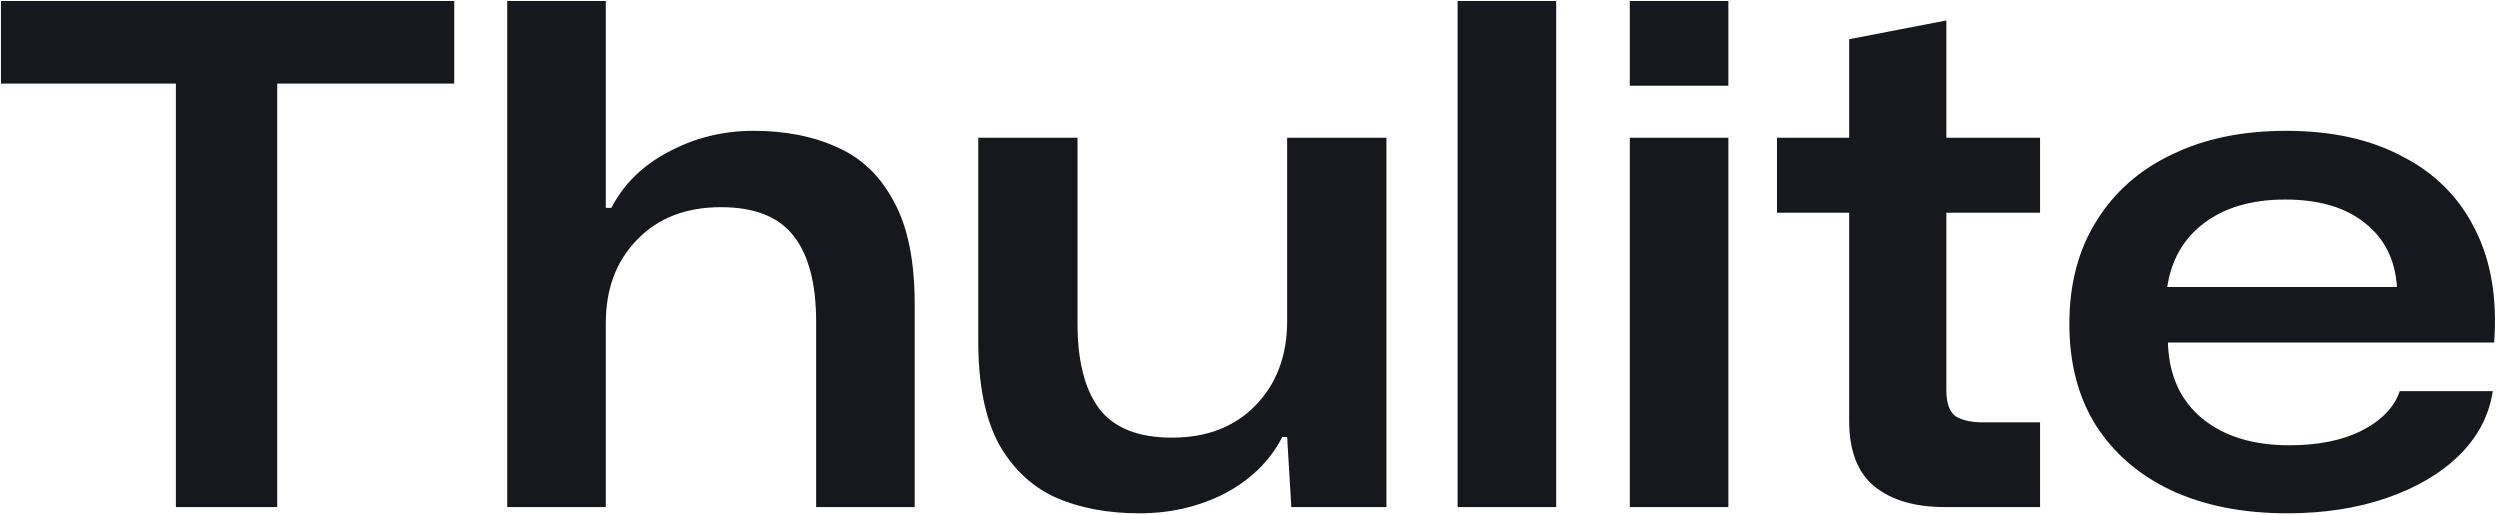
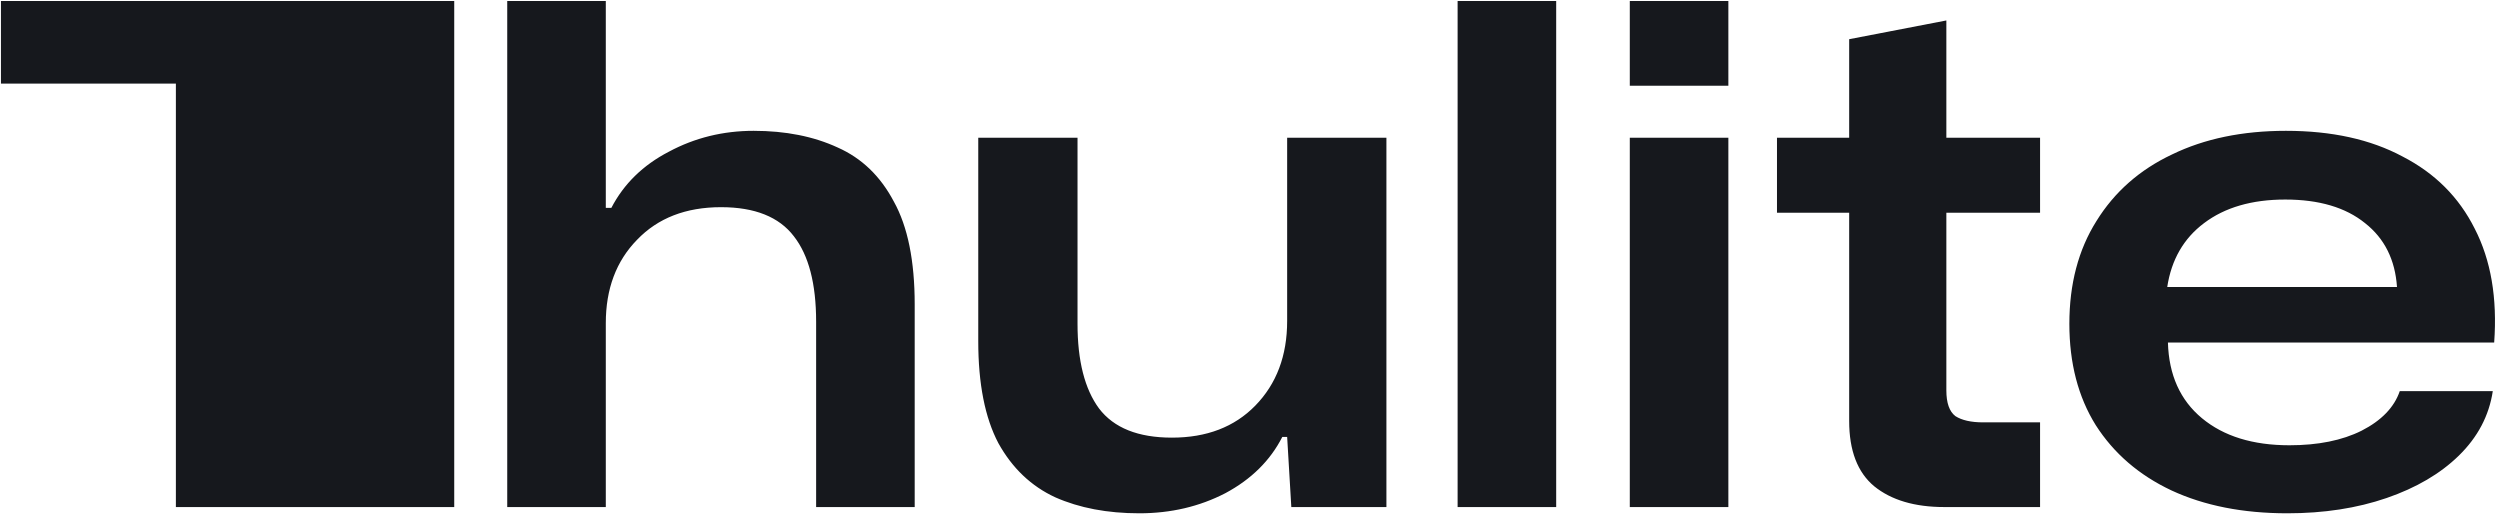
<svg xmlns="http://www.w3.org/2000/svg" width="922" height="190" viewBox="0 0 922 190" fill="none">
-   <path d="M64.864 187V30.84H0.352V0.376H167.52V30.84H102.24V187H64.864ZM187.068 187V0.376H223.42V76.664H225.468C230.076 67.789 237.159 60.877 246.716 55.928C256.273 50.808 266.684 48.248 277.948 48.248C289.724 48.248 300.049 50.296 308.924 54.392C317.799 58.317 324.711 64.973 329.66 74.36C334.78 83.576 337.34 96.205 337.34 112.248V187H300.988V118.648C300.988 104.653 298.257 94.157 292.796 87.16C287.335 79.992 278.375 76.408 265.916 76.408C252.945 76.408 242.62 80.419 234.94 88.44C227.26 96.291 223.42 106.531 223.42 119.16V187H187.068ZM420.174 189.304C408.398 189.304 398.073 187.341 389.198 183.416C380.323 179.32 373.326 172.664 368.206 163.448C363.257 154.061 360.782 141.517 360.782 125.816V50.808H397.39V119.416C397.39 133.069 400.035 143.48 405.326 150.648C410.787 157.816 419.747 161.4 432.206 161.4C445.006 161.4 455.246 157.475 462.926 149.624C470.777 141.603 474.702 131.192 474.702 118.392V50.808H511.31V187H476.238L474.702 161.144H472.91C468.473 169.848 461.475 176.76 451.918 181.88C442.361 186.829 431.779 189.304 420.174 189.304ZM537.568 187V0.376H573.92V187H537.568ZM601.068 31.608V0.376H637.42V31.608H601.068ZM601.068 187V50.808H637.42V187H601.068ZM717.048 187C706.125 187 697.507 184.44 691.192 179.32C685.048 174.2 681.976 166.179 681.976 155.256V78.456H655.352V50.808H681.976V14.456L717.816 7.544V50.808H752.376V78.456H717.816V143.992C717.816 148.6 718.925 151.757 721.144 153.464C723.533 155 726.947 155.768 731.384 155.768H752.376V187H717.048ZM843.564 189.304C827.18 189.304 812.929 186.488 800.812 180.856C788.865 175.224 779.564 167.203 772.908 156.792C766.423 146.381 763.18 133.923 763.18 119.416C763.18 104.739 766.508 92.109 773.164 81.528C779.82 70.776 789.121 62.584 801.068 56.952C813.015 51.149 827.009 48.248 843.052 48.248C859.948 48.248 874.284 51.405 886.06 57.72C898.007 63.864 906.881 72.739 912.684 84.344C918.657 95.949 921.047 109.944 919.852 126.328H799.532C799.873 138.275 804.055 147.576 812.076 154.232C820.097 160.888 830.849 164.216 844.332 164.216C854.913 164.216 863.788 162.424 870.956 158.84C878.295 155.085 882.988 150.221 885.036 144.248H919.34C917.975 153.293 913.793 161.229 906.796 168.056C899.969 174.712 891.095 179.917 880.172 183.672C869.249 187.427 857.047 189.304 843.564 189.304ZM842.796 73.592C830.508 73.592 820.524 76.493 812.844 82.296C805.335 87.928 800.812 95.779 799.276 105.848H884.012C883.329 95.779 879.404 87.928 872.236 82.296C865.068 76.493 855.255 73.592 842.796 73.592Z" fill="#16181D" />
+   <path d="M64.864 187V30.84H0.352V0.376H167.52V30.84V187H64.864ZM187.068 187V0.376H223.42V76.664H225.468C230.076 67.789 237.159 60.877 246.716 55.928C256.273 50.808 266.684 48.248 277.948 48.248C289.724 48.248 300.049 50.296 308.924 54.392C317.799 58.317 324.711 64.973 329.66 74.36C334.78 83.576 337.34 96.205 337.34 112.248V187H300.988V118.648C300.988 104.653 298.257 94.157 292.796 87.16C287.335 79.992 278.375 76.408 265.916 76.408C252.945 76.408 242.62 80.419 234.94 88.44C227.26 96.291 223.42 106.531 223.42 119.16V187H187.068ZM420.174 189.304C408.398 189.304 398.073 187.341 389.198 183.416C380.323 179.32 373.326 172.664 368.206 163.448C363.257 154.061 360.782 141.517 360.782 125.816V50.808H397.39V119.416C397.39 133.069 400.035 143.48 405.326 150.648C410.787 157.816 419.747 161.4 432.206 161.4C445.006 161.4 455.246 157.475 462.926 149.624C470.777 141.603 474.702 131.192 474.702 118.392V50.808H511.31V187H476.238L474.702 161.144H472.91C468.473 169.848 461.475 176.76 451.918 181.88C442.361 186.829 431.779 189.304 420.174 189.304ZM537.568 187V0.376H573.92V187H537.568ZM601.068 31.608V0.376H637.42V31.608H601.068ZM601.068 187V50.808H637.42V187H601.068ZM717.048 187C706.125 187 697.507 184.44 691.192 179.32C685.048 174.2 681.976 166.179 681.976 155.256V78.456H655.352V50.808H681.976V14.456L717.816 7.544V50.808H752.376V78.456H717.816V143.992C717.816 148.6 718.925 151.757 721.144 153.464C723.533 155 726.947 155.768 731.384 155.768H752.376V187H717.048ZM843.564 189.304C827.18 189.304 812.929 186.488 800.812 180.856C788.865 175.224 779.564 167.203 772.908 156.792C766.423 146.381 763.18 133.923 763.18 119.416C763.18 104.739 766.508 92.109 773.164 81.528C779.82 70.776 789.121 62.584 801.068 56.952C813.015 51.149 827.009 48.248 843.052 48.248C859.948 48.248 874.284 51.405 886.06 57.72C898.007 63.864 906.881 72.739 912.684 84.344C918.657 95.949 921.047 109.944 919.852 126.328H799.532C799.873 138.275 804.055 147.576 812.076 154.232C820.097 160.888 830.849 164.216 844.332 164.216C854.913 164.216 863.788 162.424 870.956 158.84C878.295 155.085 882.988 150.221 885.036 144.248H919.34C917.975 153.293 913.793 161.229 906.796 168.056C899.969 174.712 891.095 179.917 880.172 183.672C869.249 187.427 857.047 189.304 843.564 189.304ZM842.796 73.592C830.508 73.592 820.524 76.493 812.844 82.296C805.335 87.928 800.812 95.779 799.276 105.848H884.012C883.329 95.779 879.404 87.928 872.236 82.296C865.068 76.493 855.255 73.592 842.796 73.592Z" fill="#16181D" />
</svg>